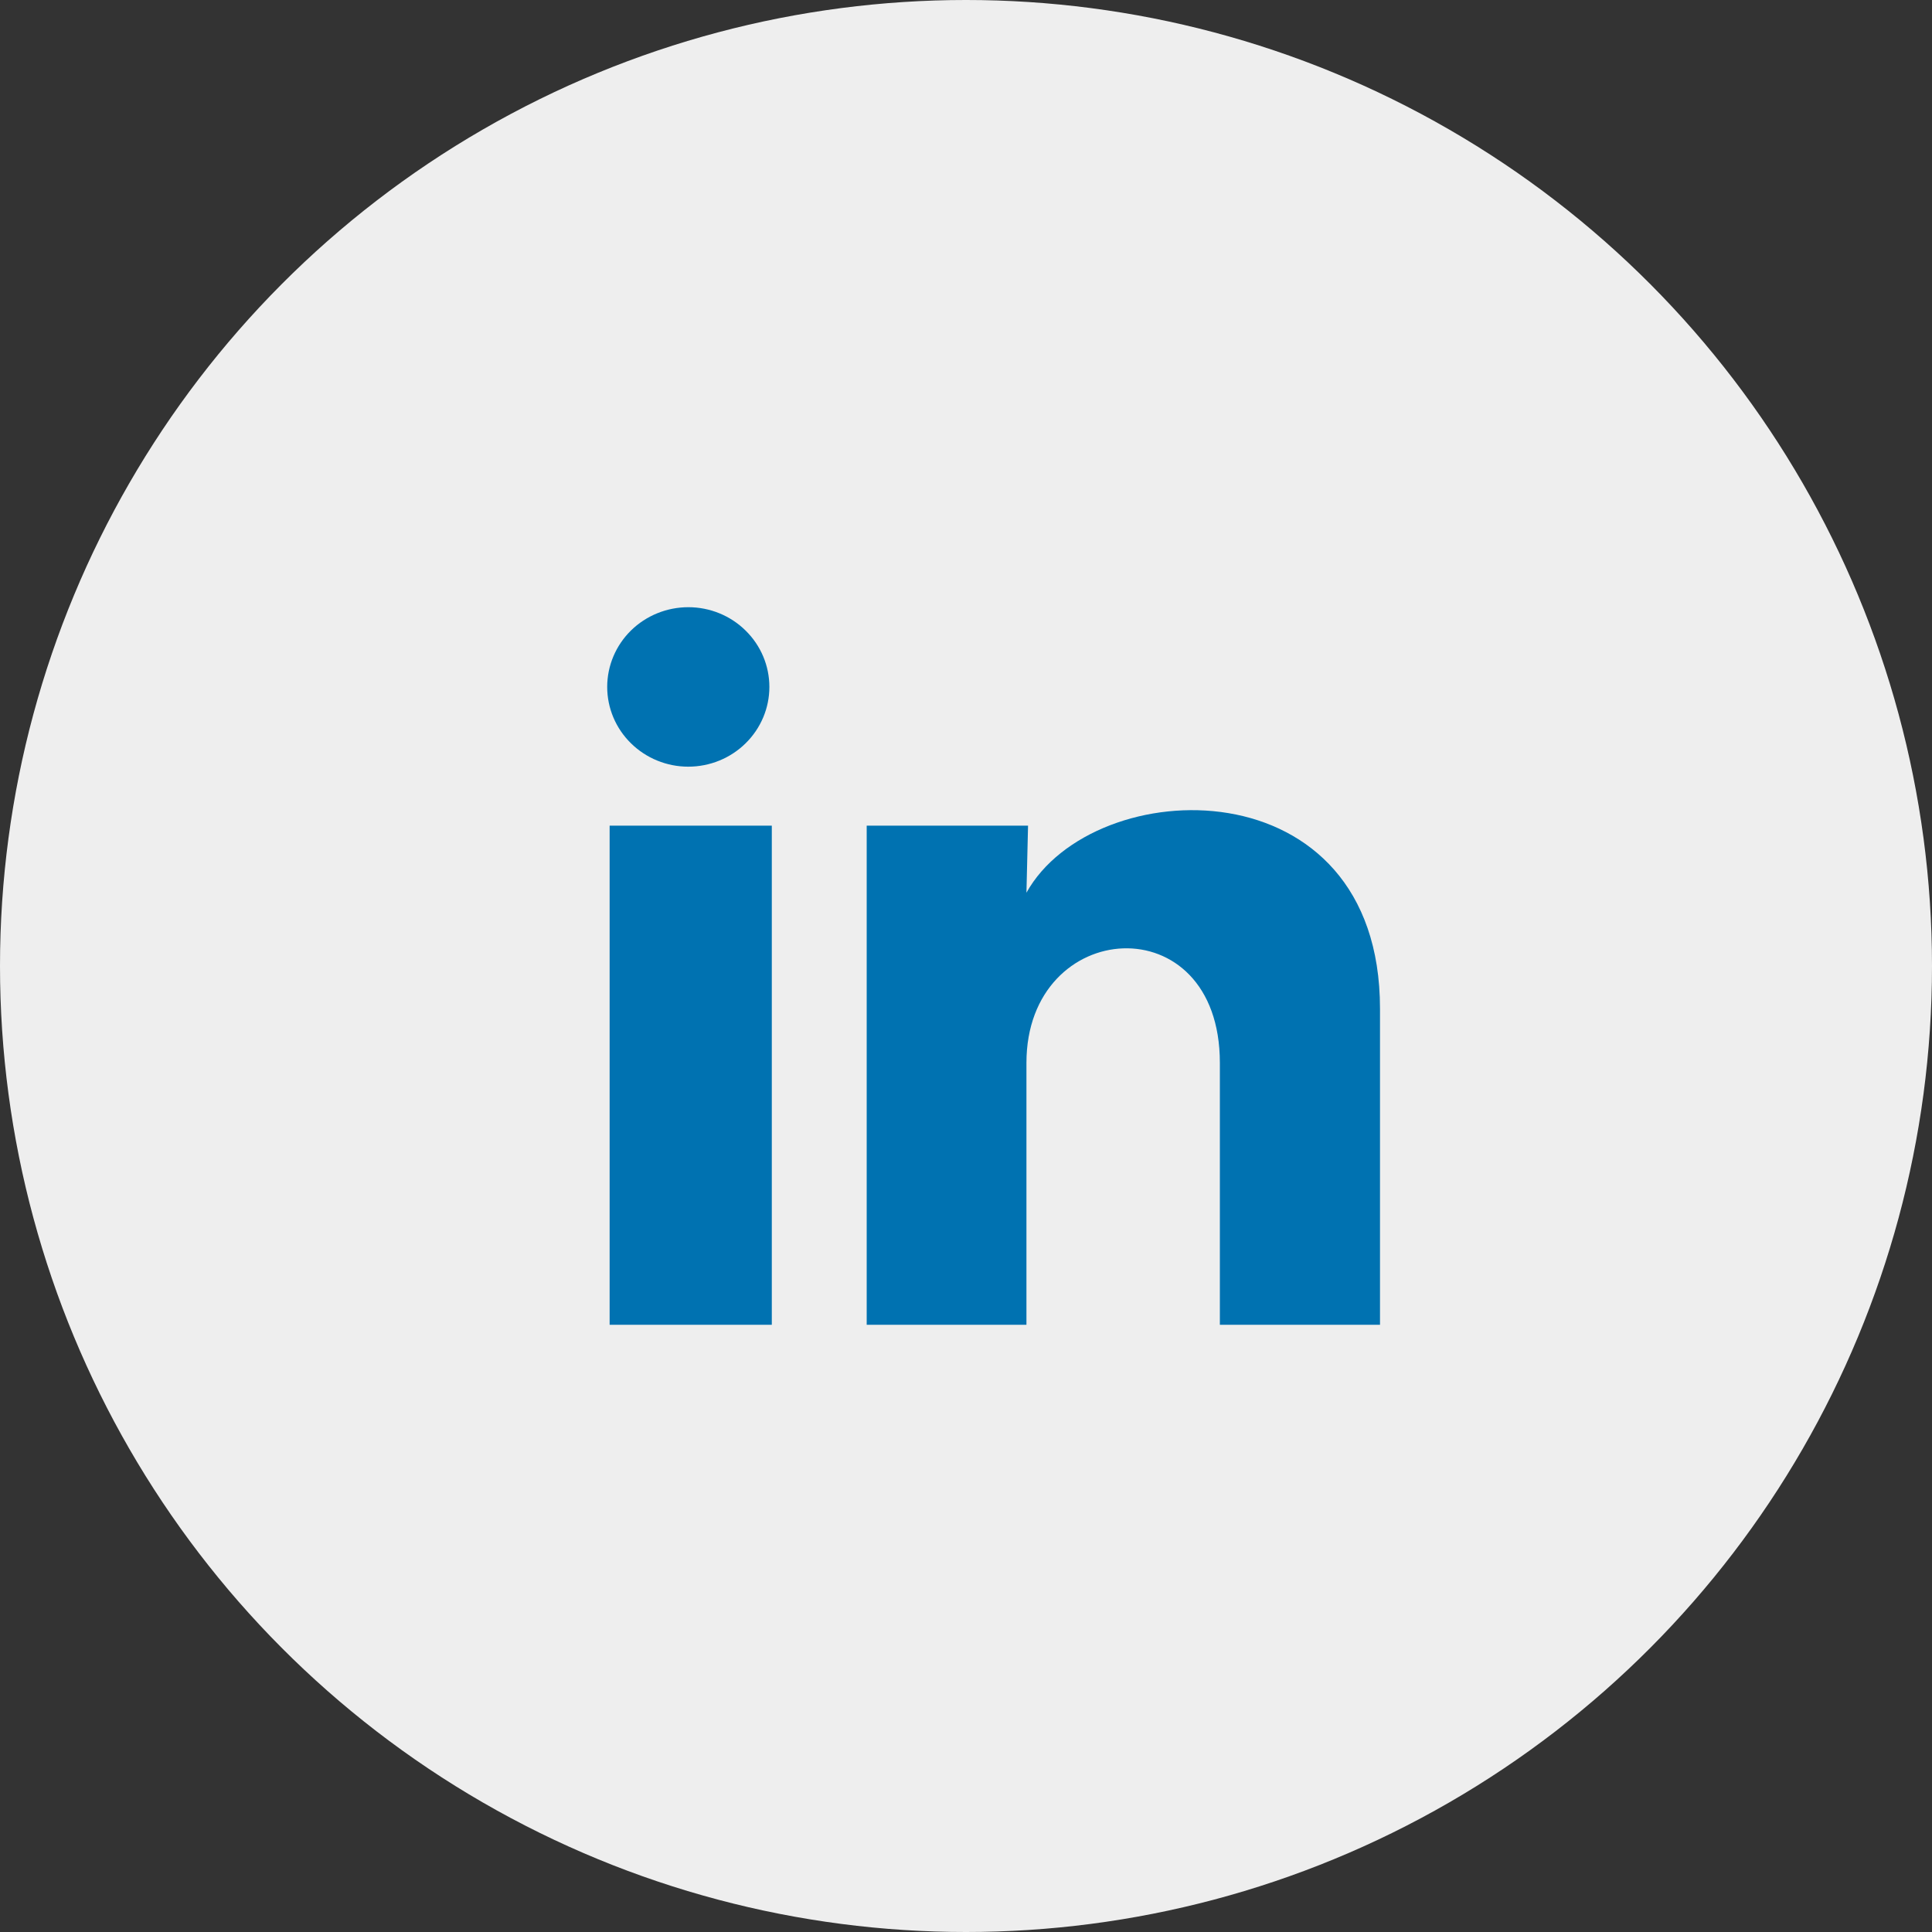
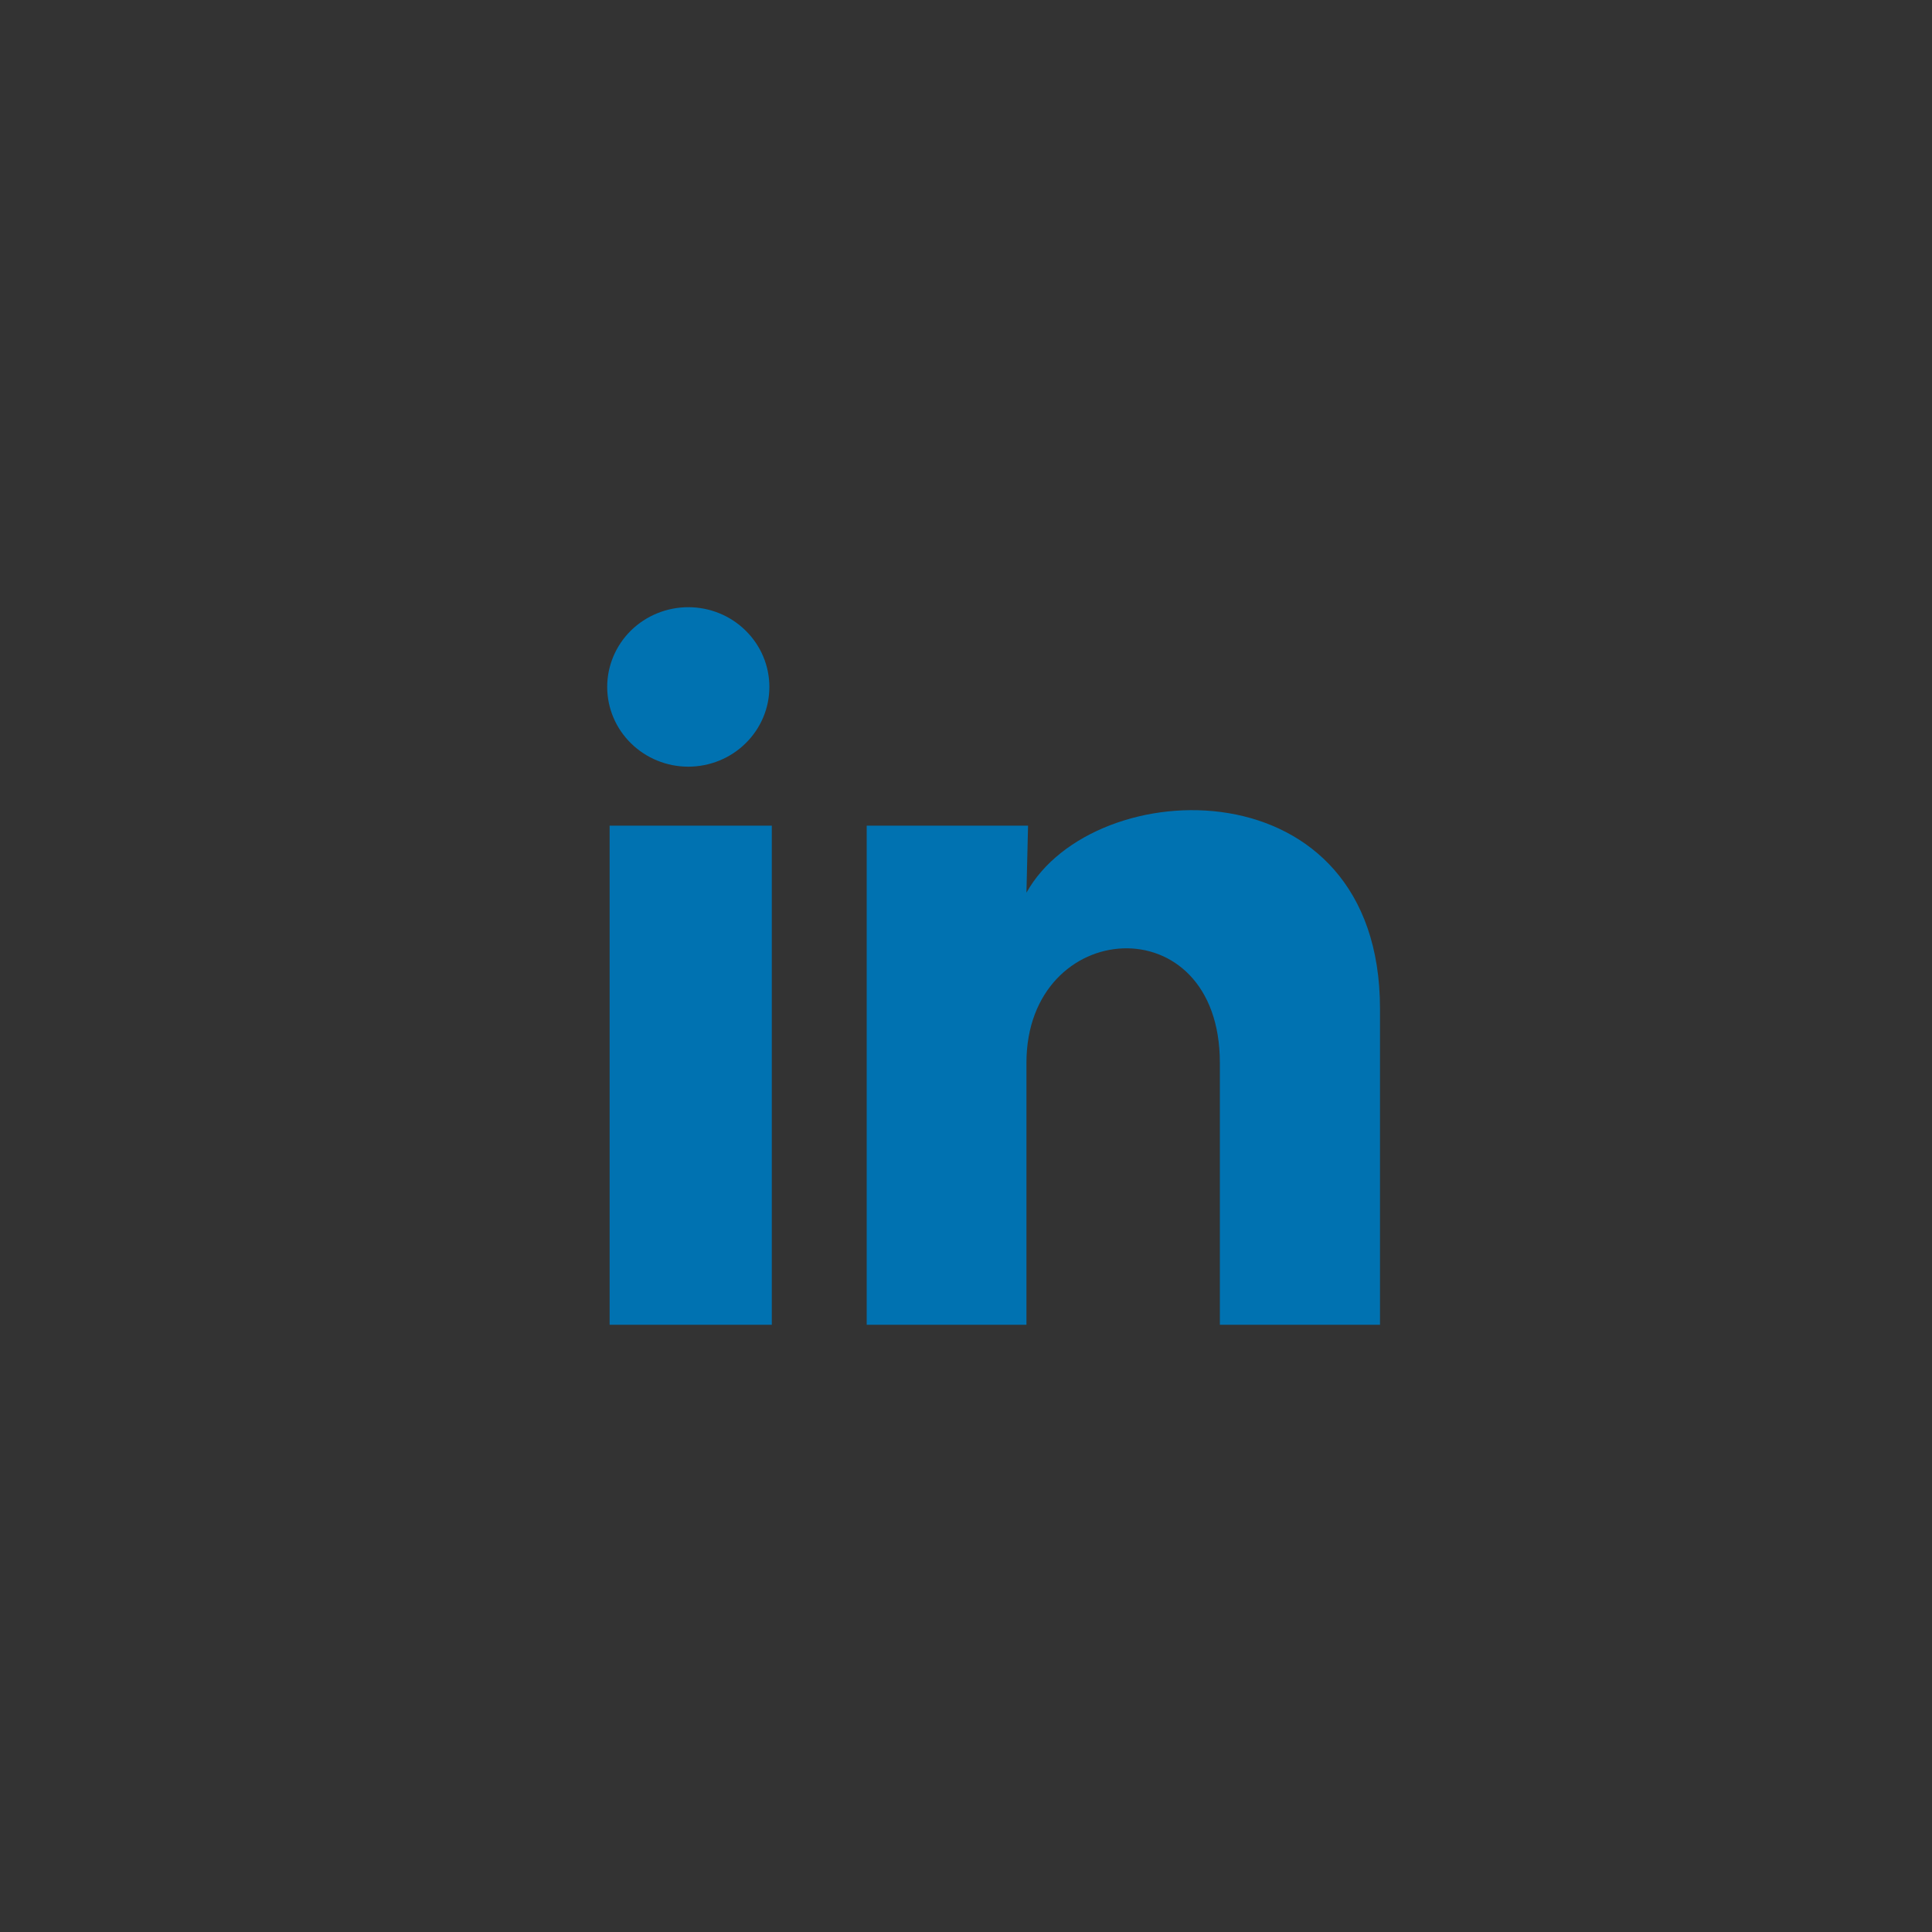
<svg xmlns="http://www.w3.org/2000/svg" width="35" height="35" viewBox="0 0 35 35" fill="none">
  <rect x="0" y="0" width="35" height="35" fill="#333333" stroke="none" />
-   <circle cx="17.5" cy="17.5" r="17.5" fill="#EEEEEE" />
  <path d="M13.938 12.445C13.938 12.828 13.783 13.195 13.507 13.466C13.232 13.737 12.858 13.889 12.468 13.889C12.079 13.889 11.705 13.736 11.43 13.465C11.154 13.194 11 12.827 11 12.444C11 12.061 11.155 11.693 11.431 11.422C11.706 11.152 12.08 11 12.47 11C12.859 11 13.233 11.152 13.508 11.424C13.784 11.695 13.938 12.062 13.938 12.445V12.445ZM13.982 14.958H11.044V24H13.982V14.958ZM18.624 14.958H15.701V24H18.595V19.255C18.595 16.612 22.099 16.366 22.099 19.255V24H25V18.273C25 13.817 19.814 13.983 18.595 16.172L18.624 14.958V14.958Z" fill="#0072B1" />
</svg>